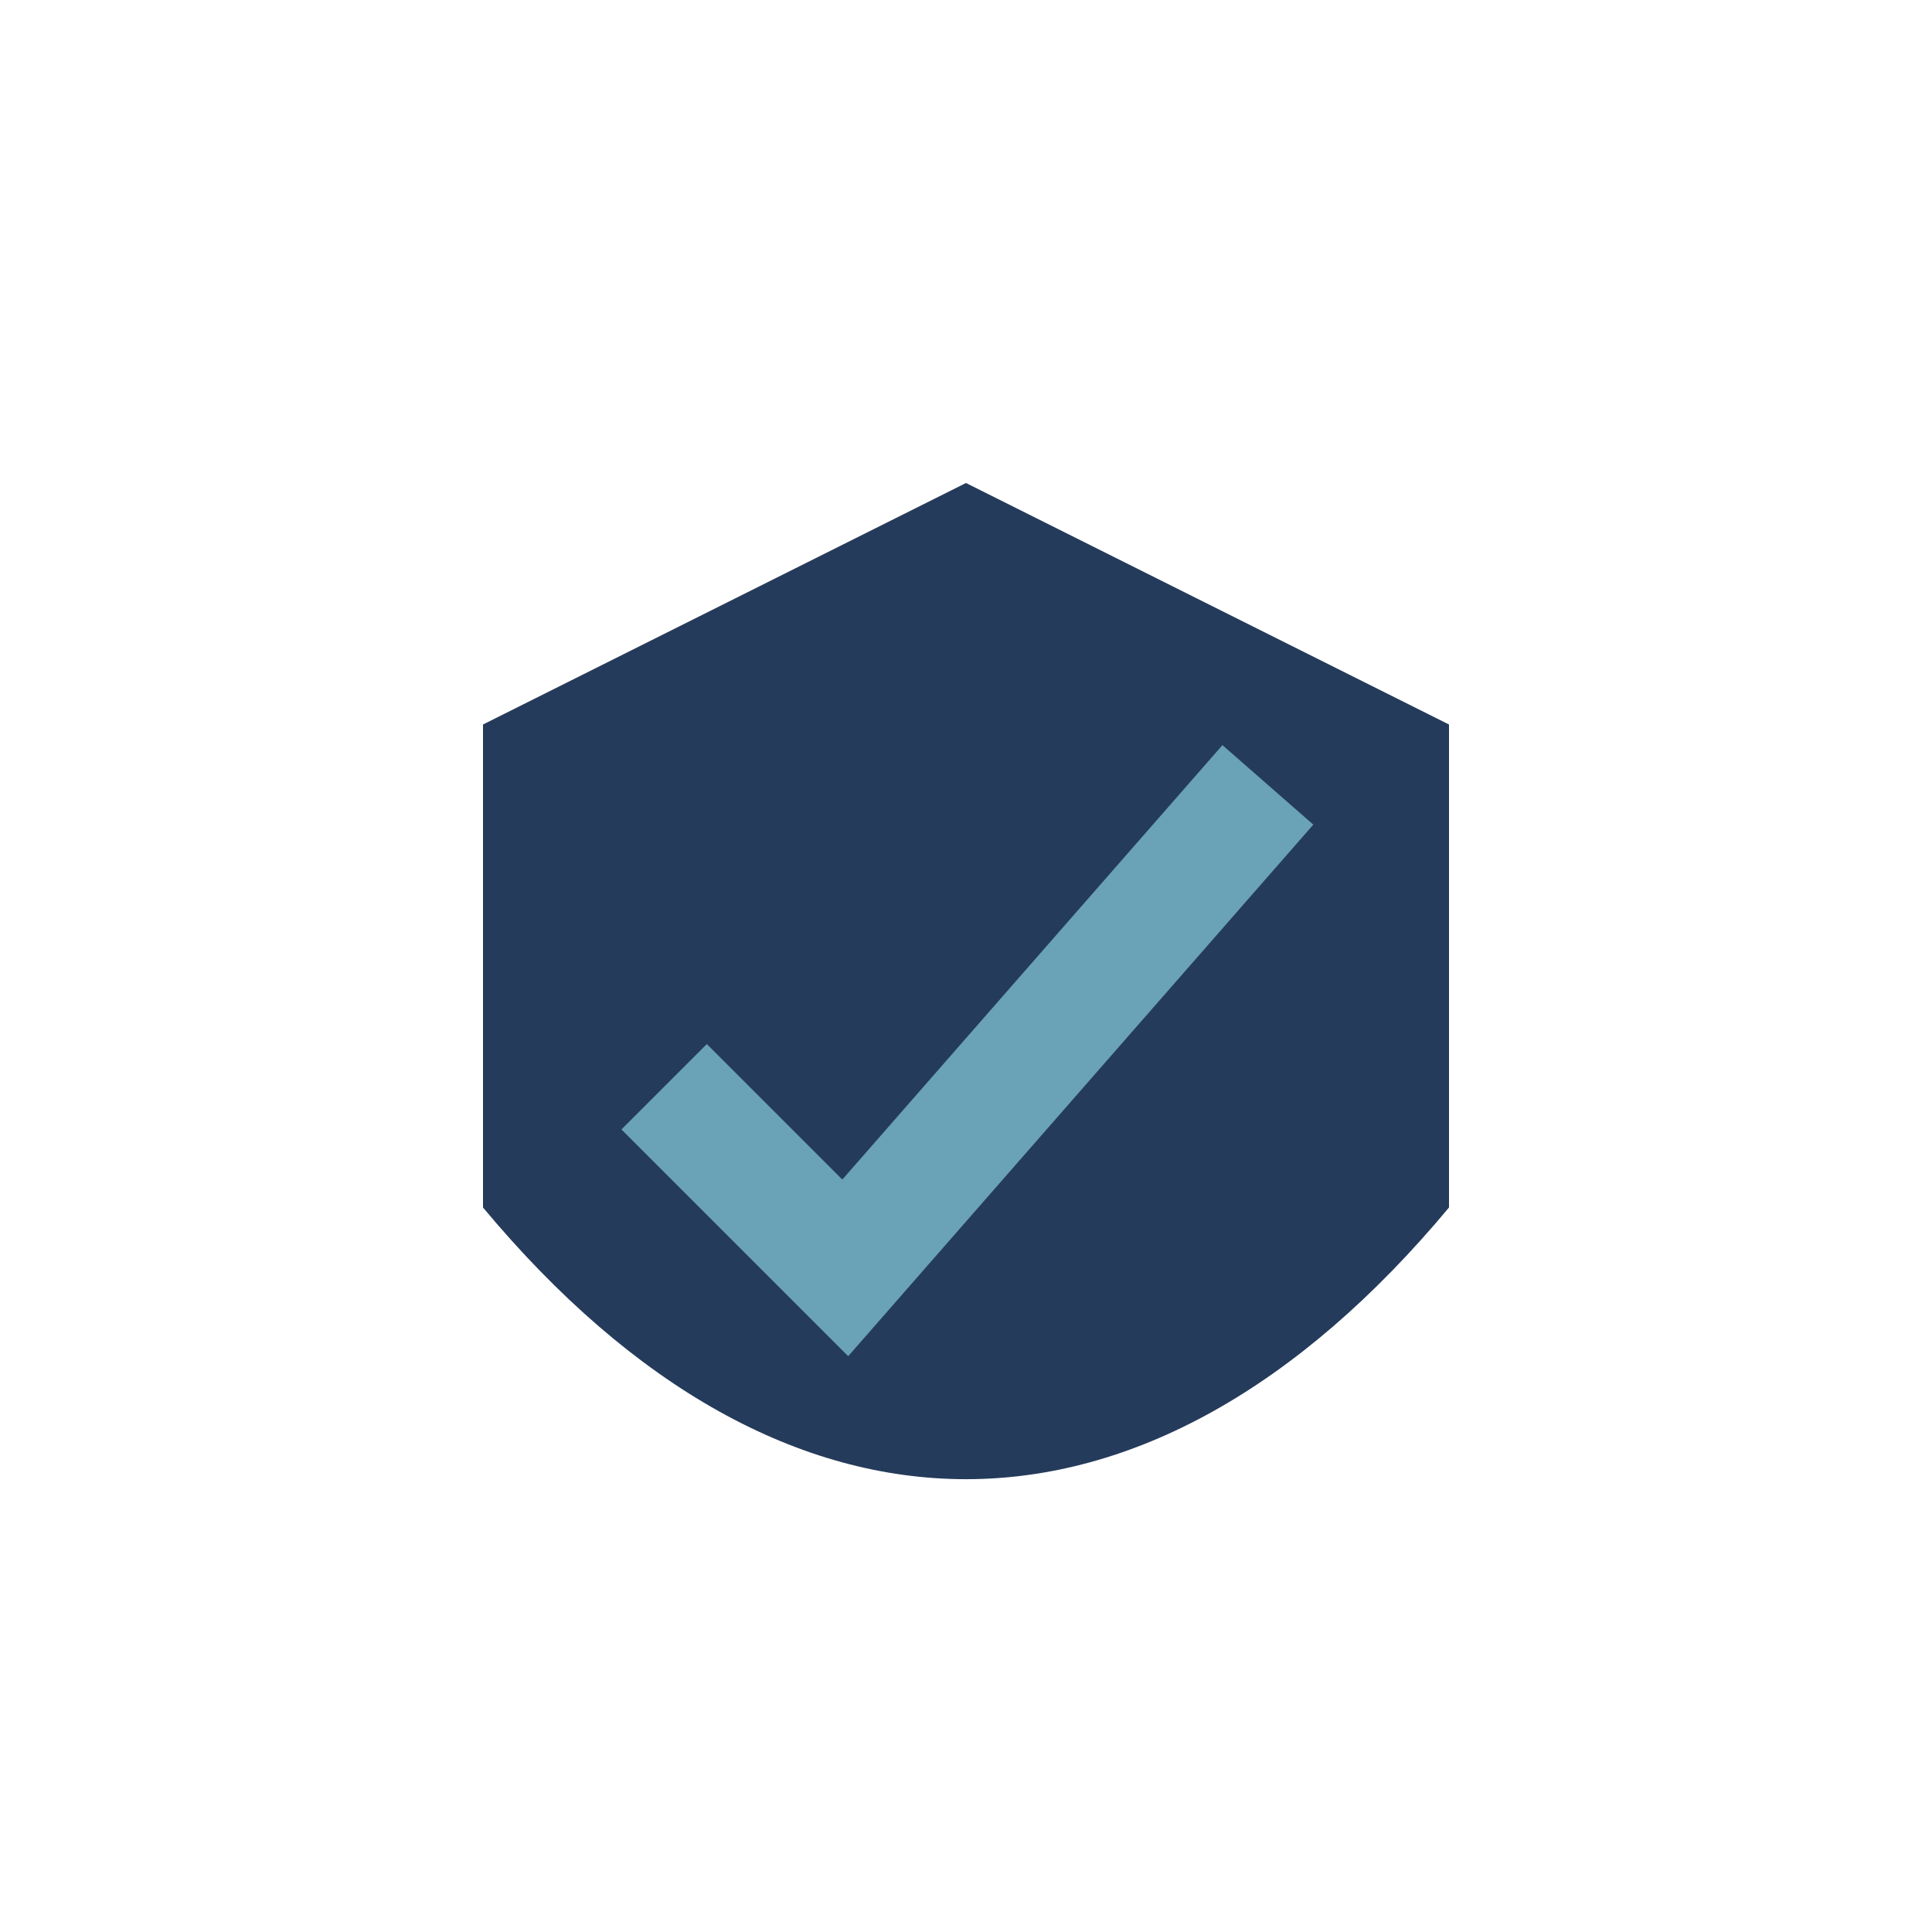
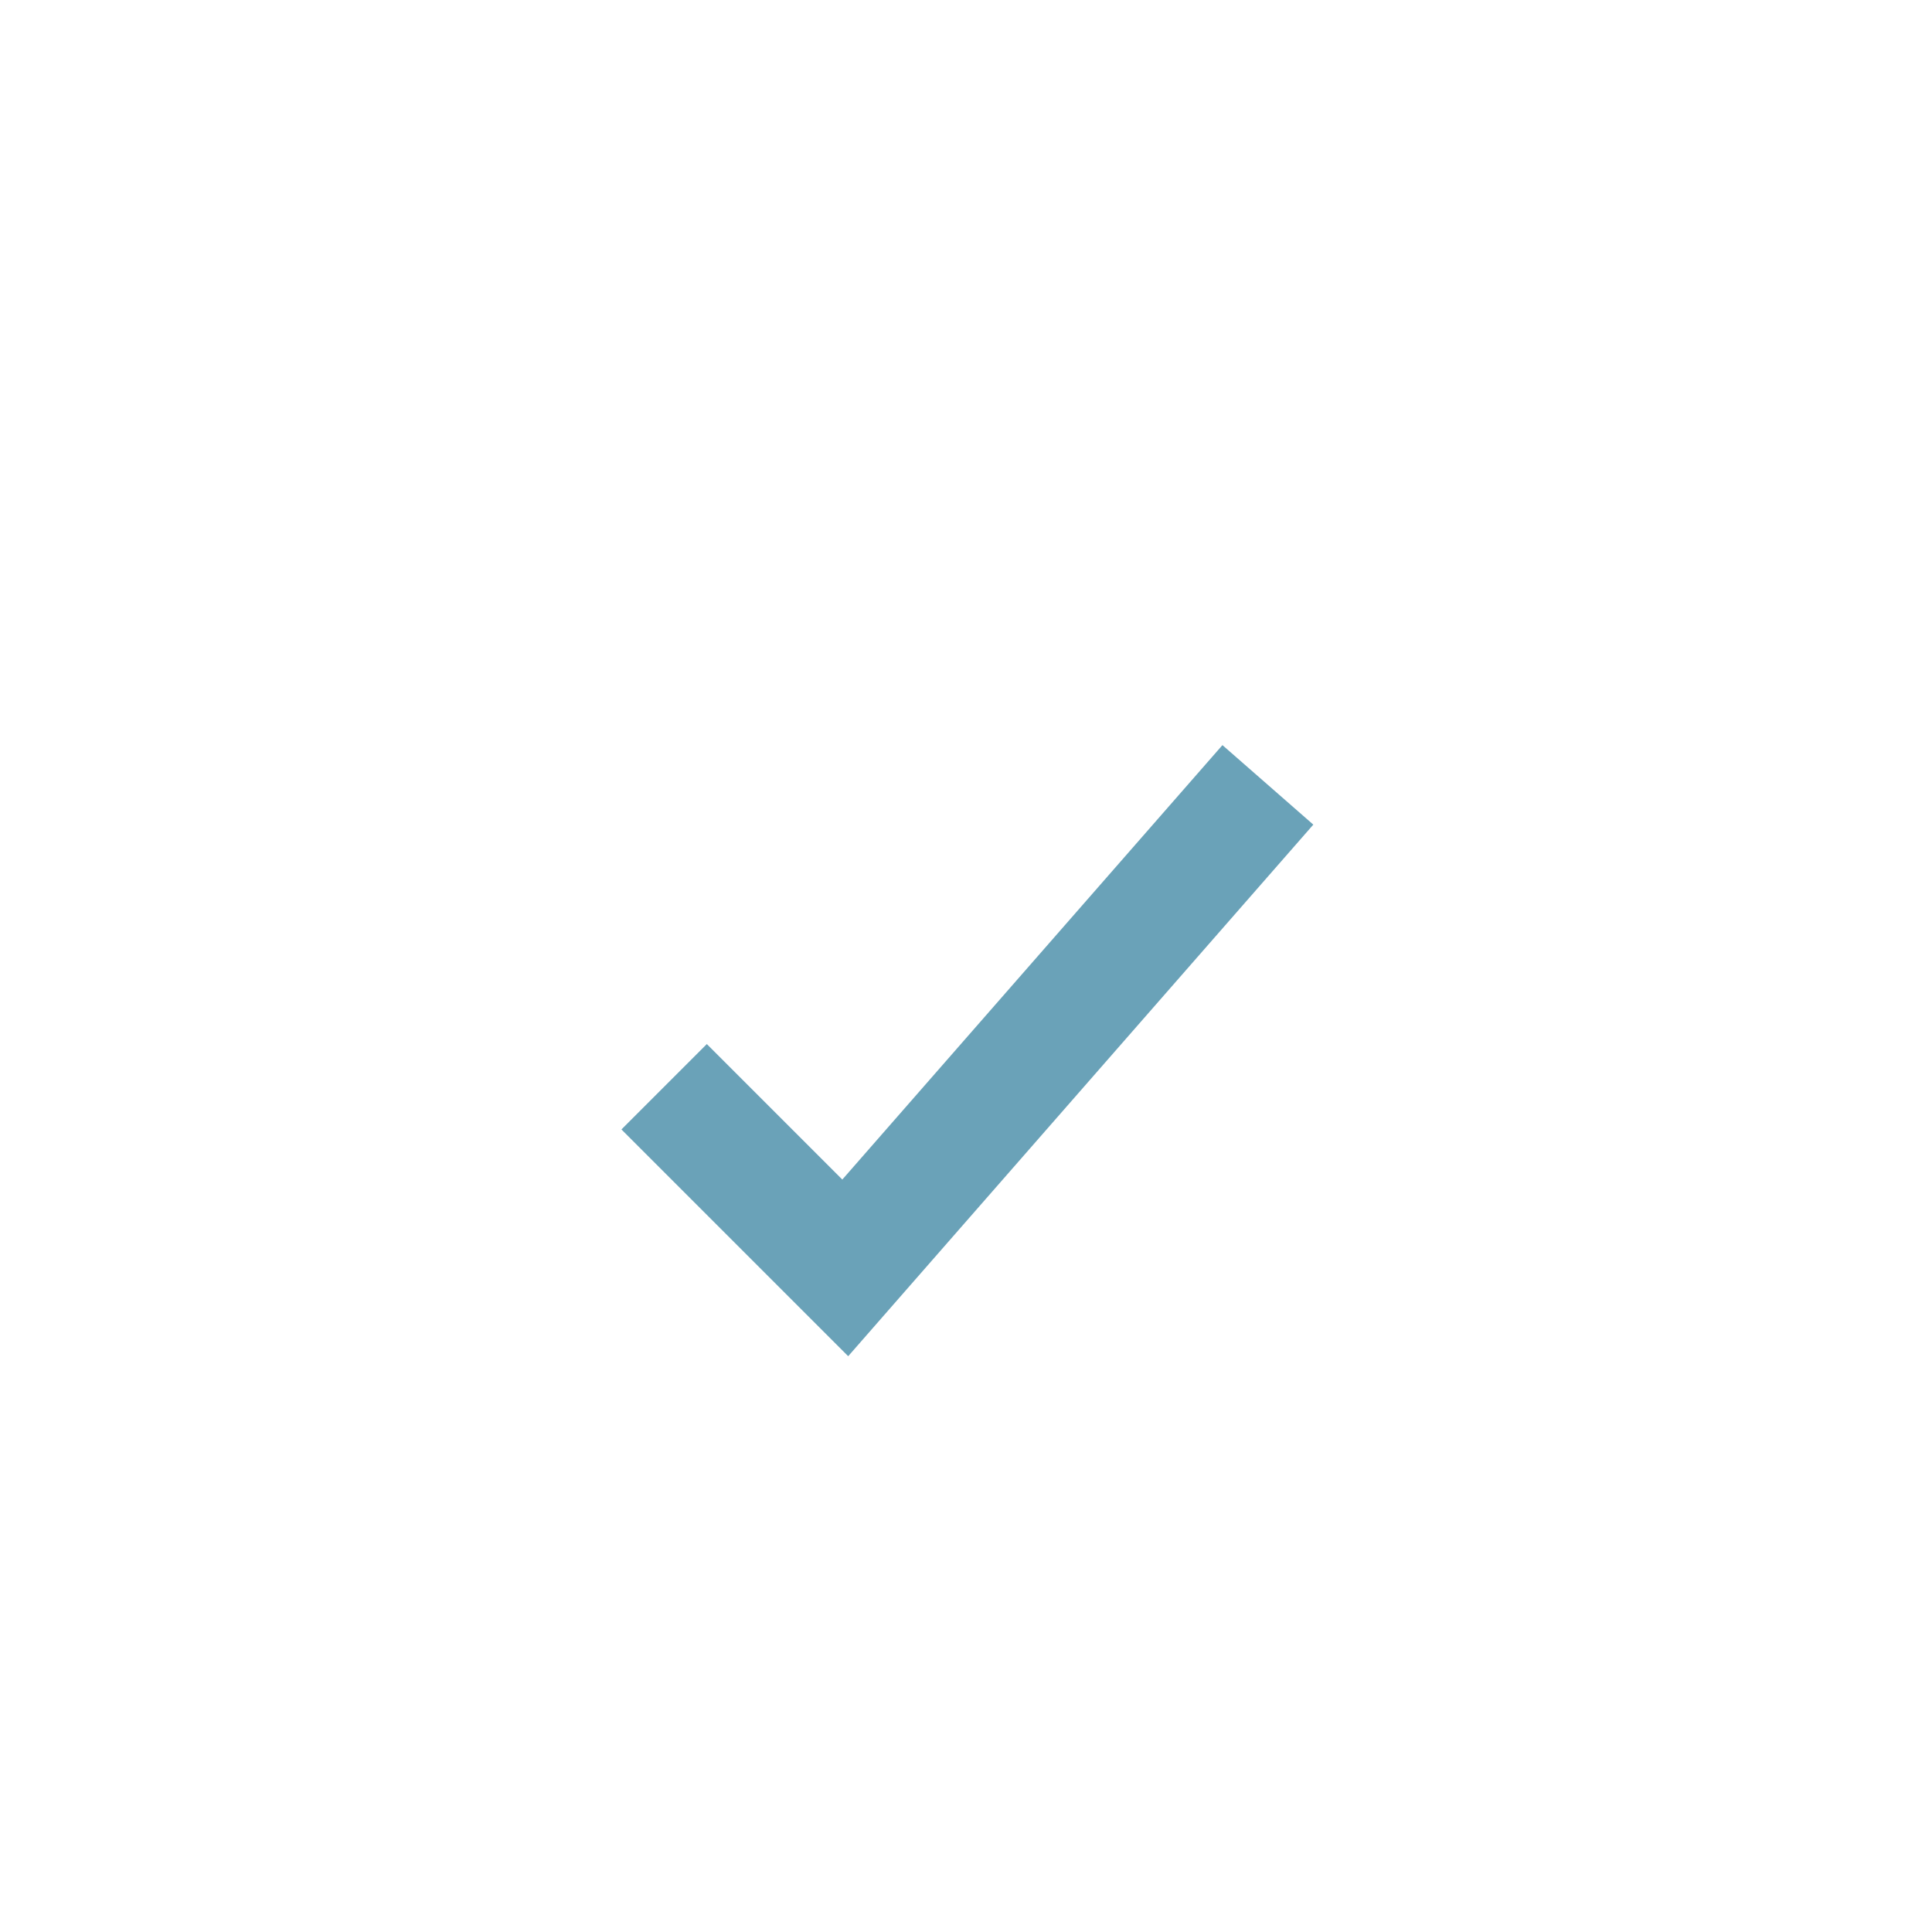
<svg xmlns="http://www.w3.org/2000/svg" width="32" height="32" viewBox="0 0 32 32">
-   <path d="M8 20c5 6 11 6 16 0v-8l-8-4-8 4v8z" fill="#253B5B" />
  <path d="M11 18l3 3 7-8" fill="none" stroke="#6AA2B8" stroke-width="2" />
</svg>